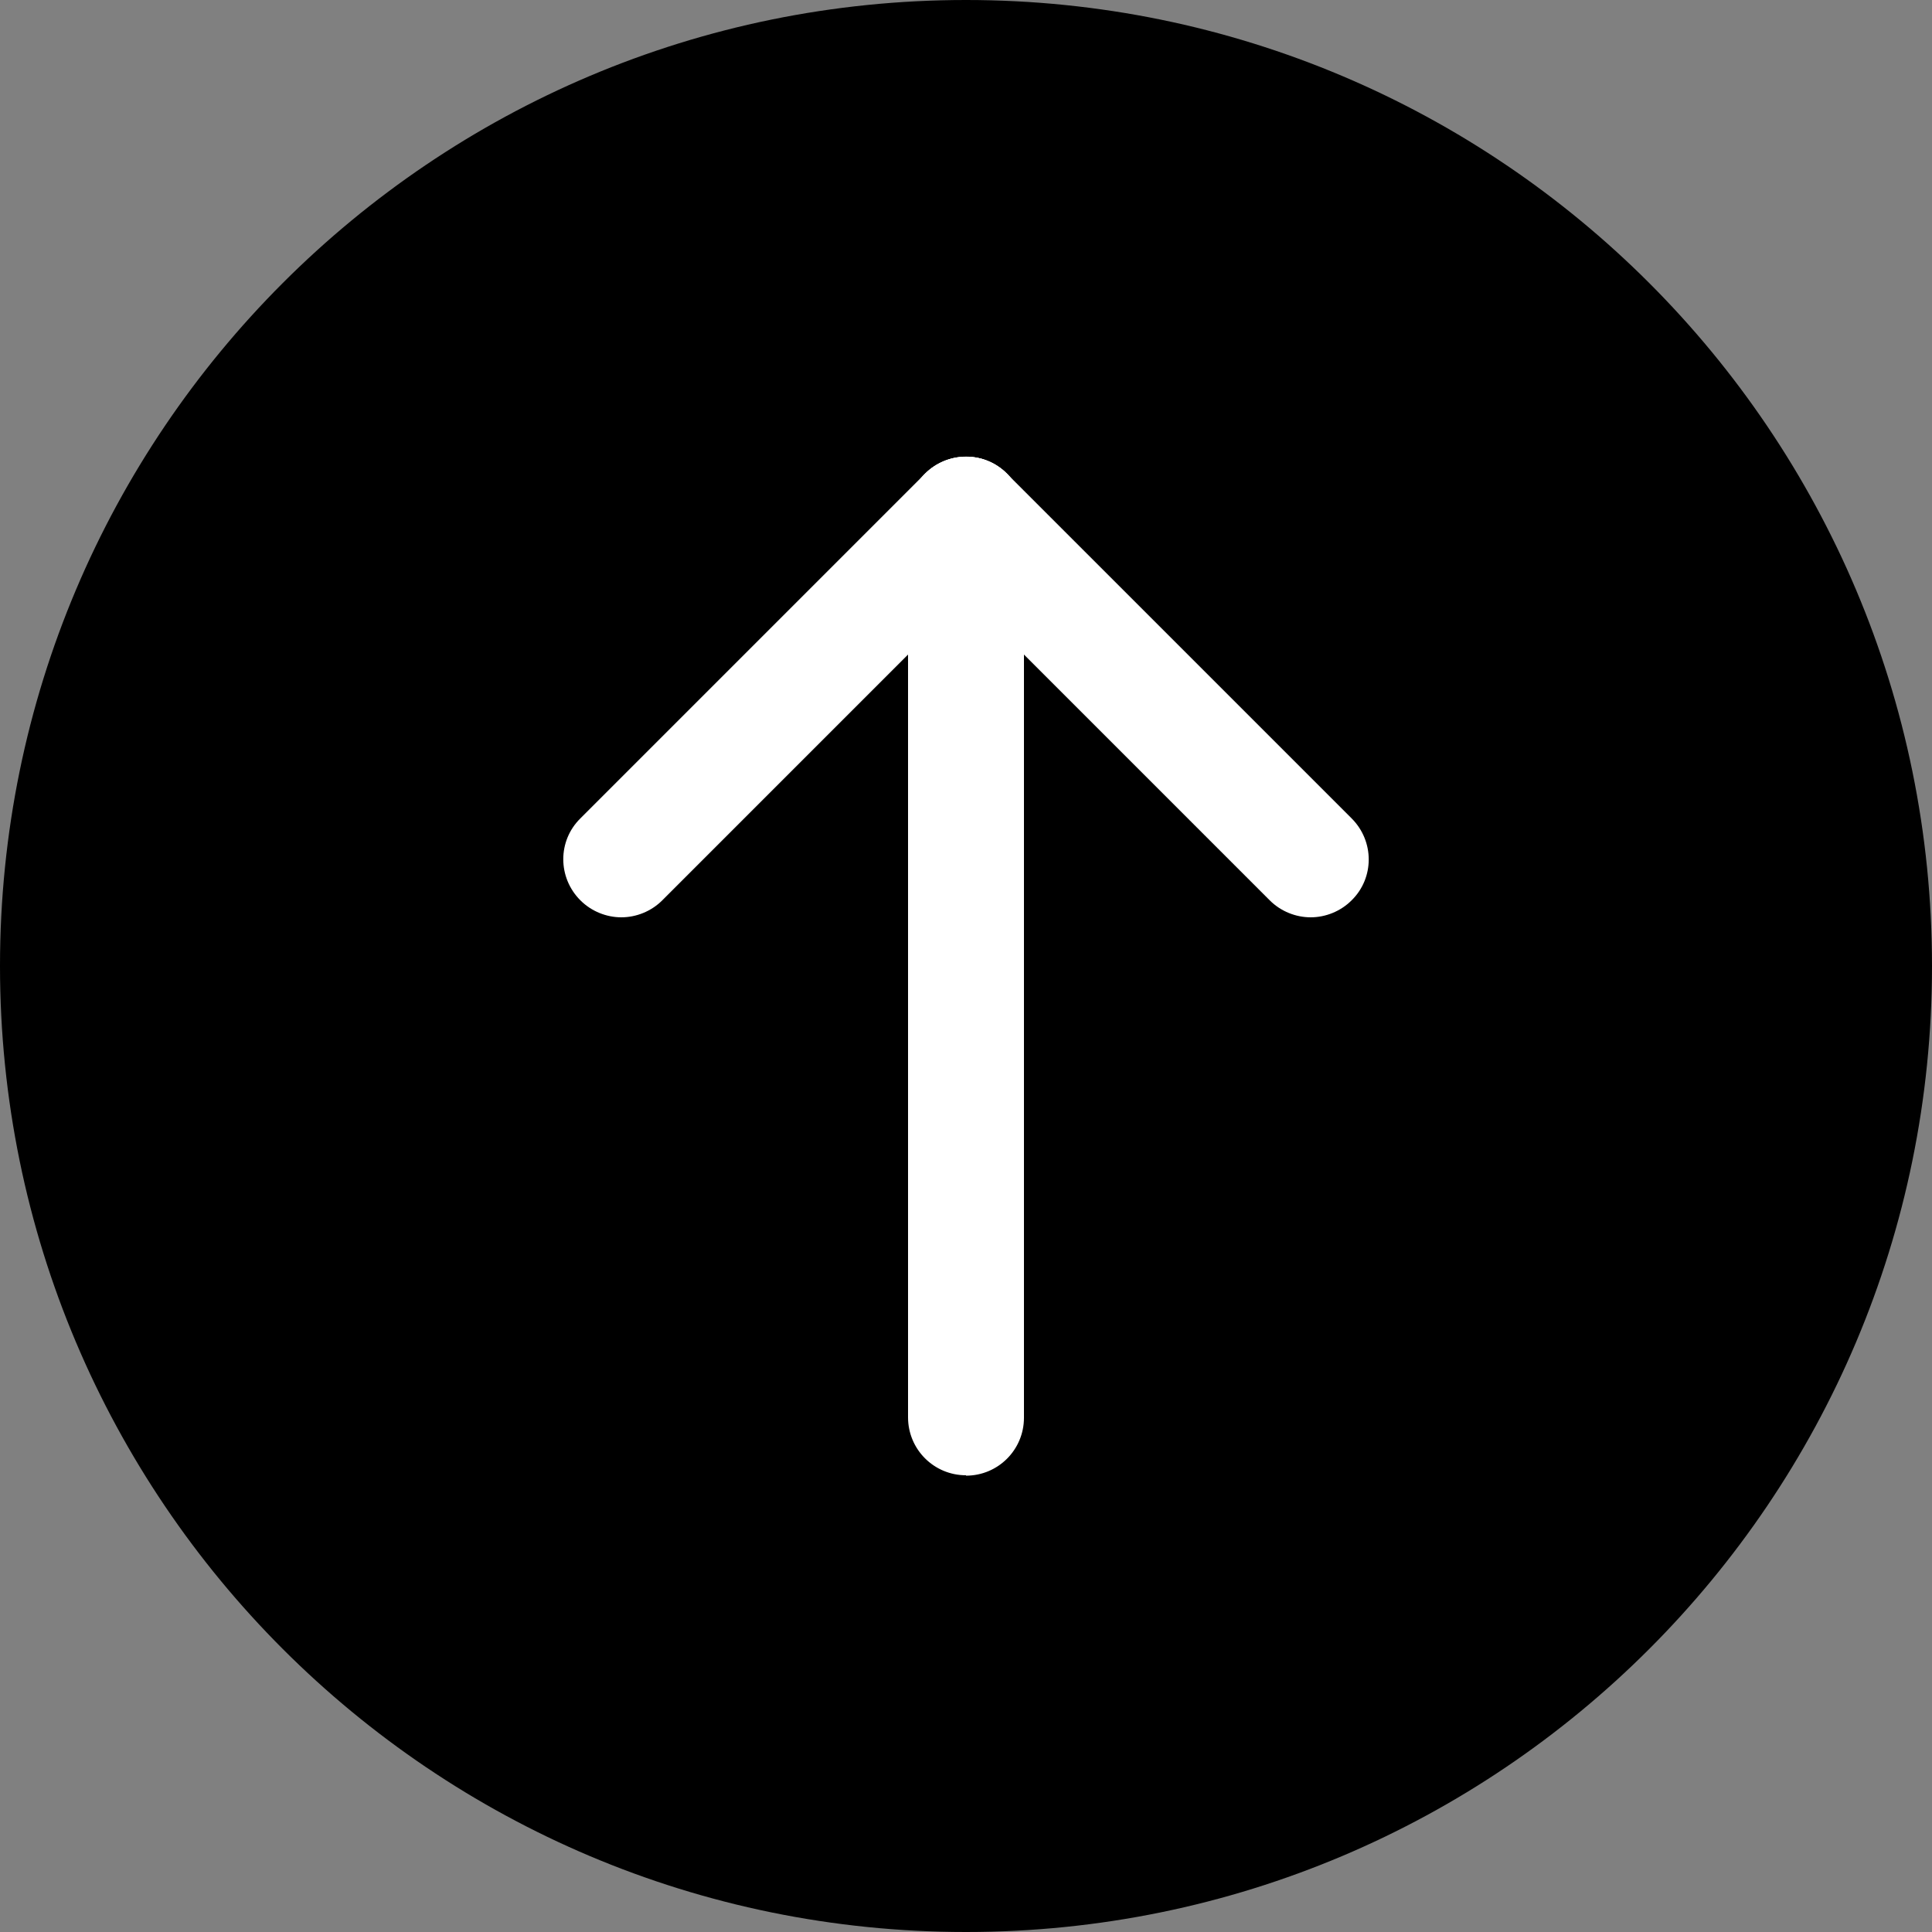
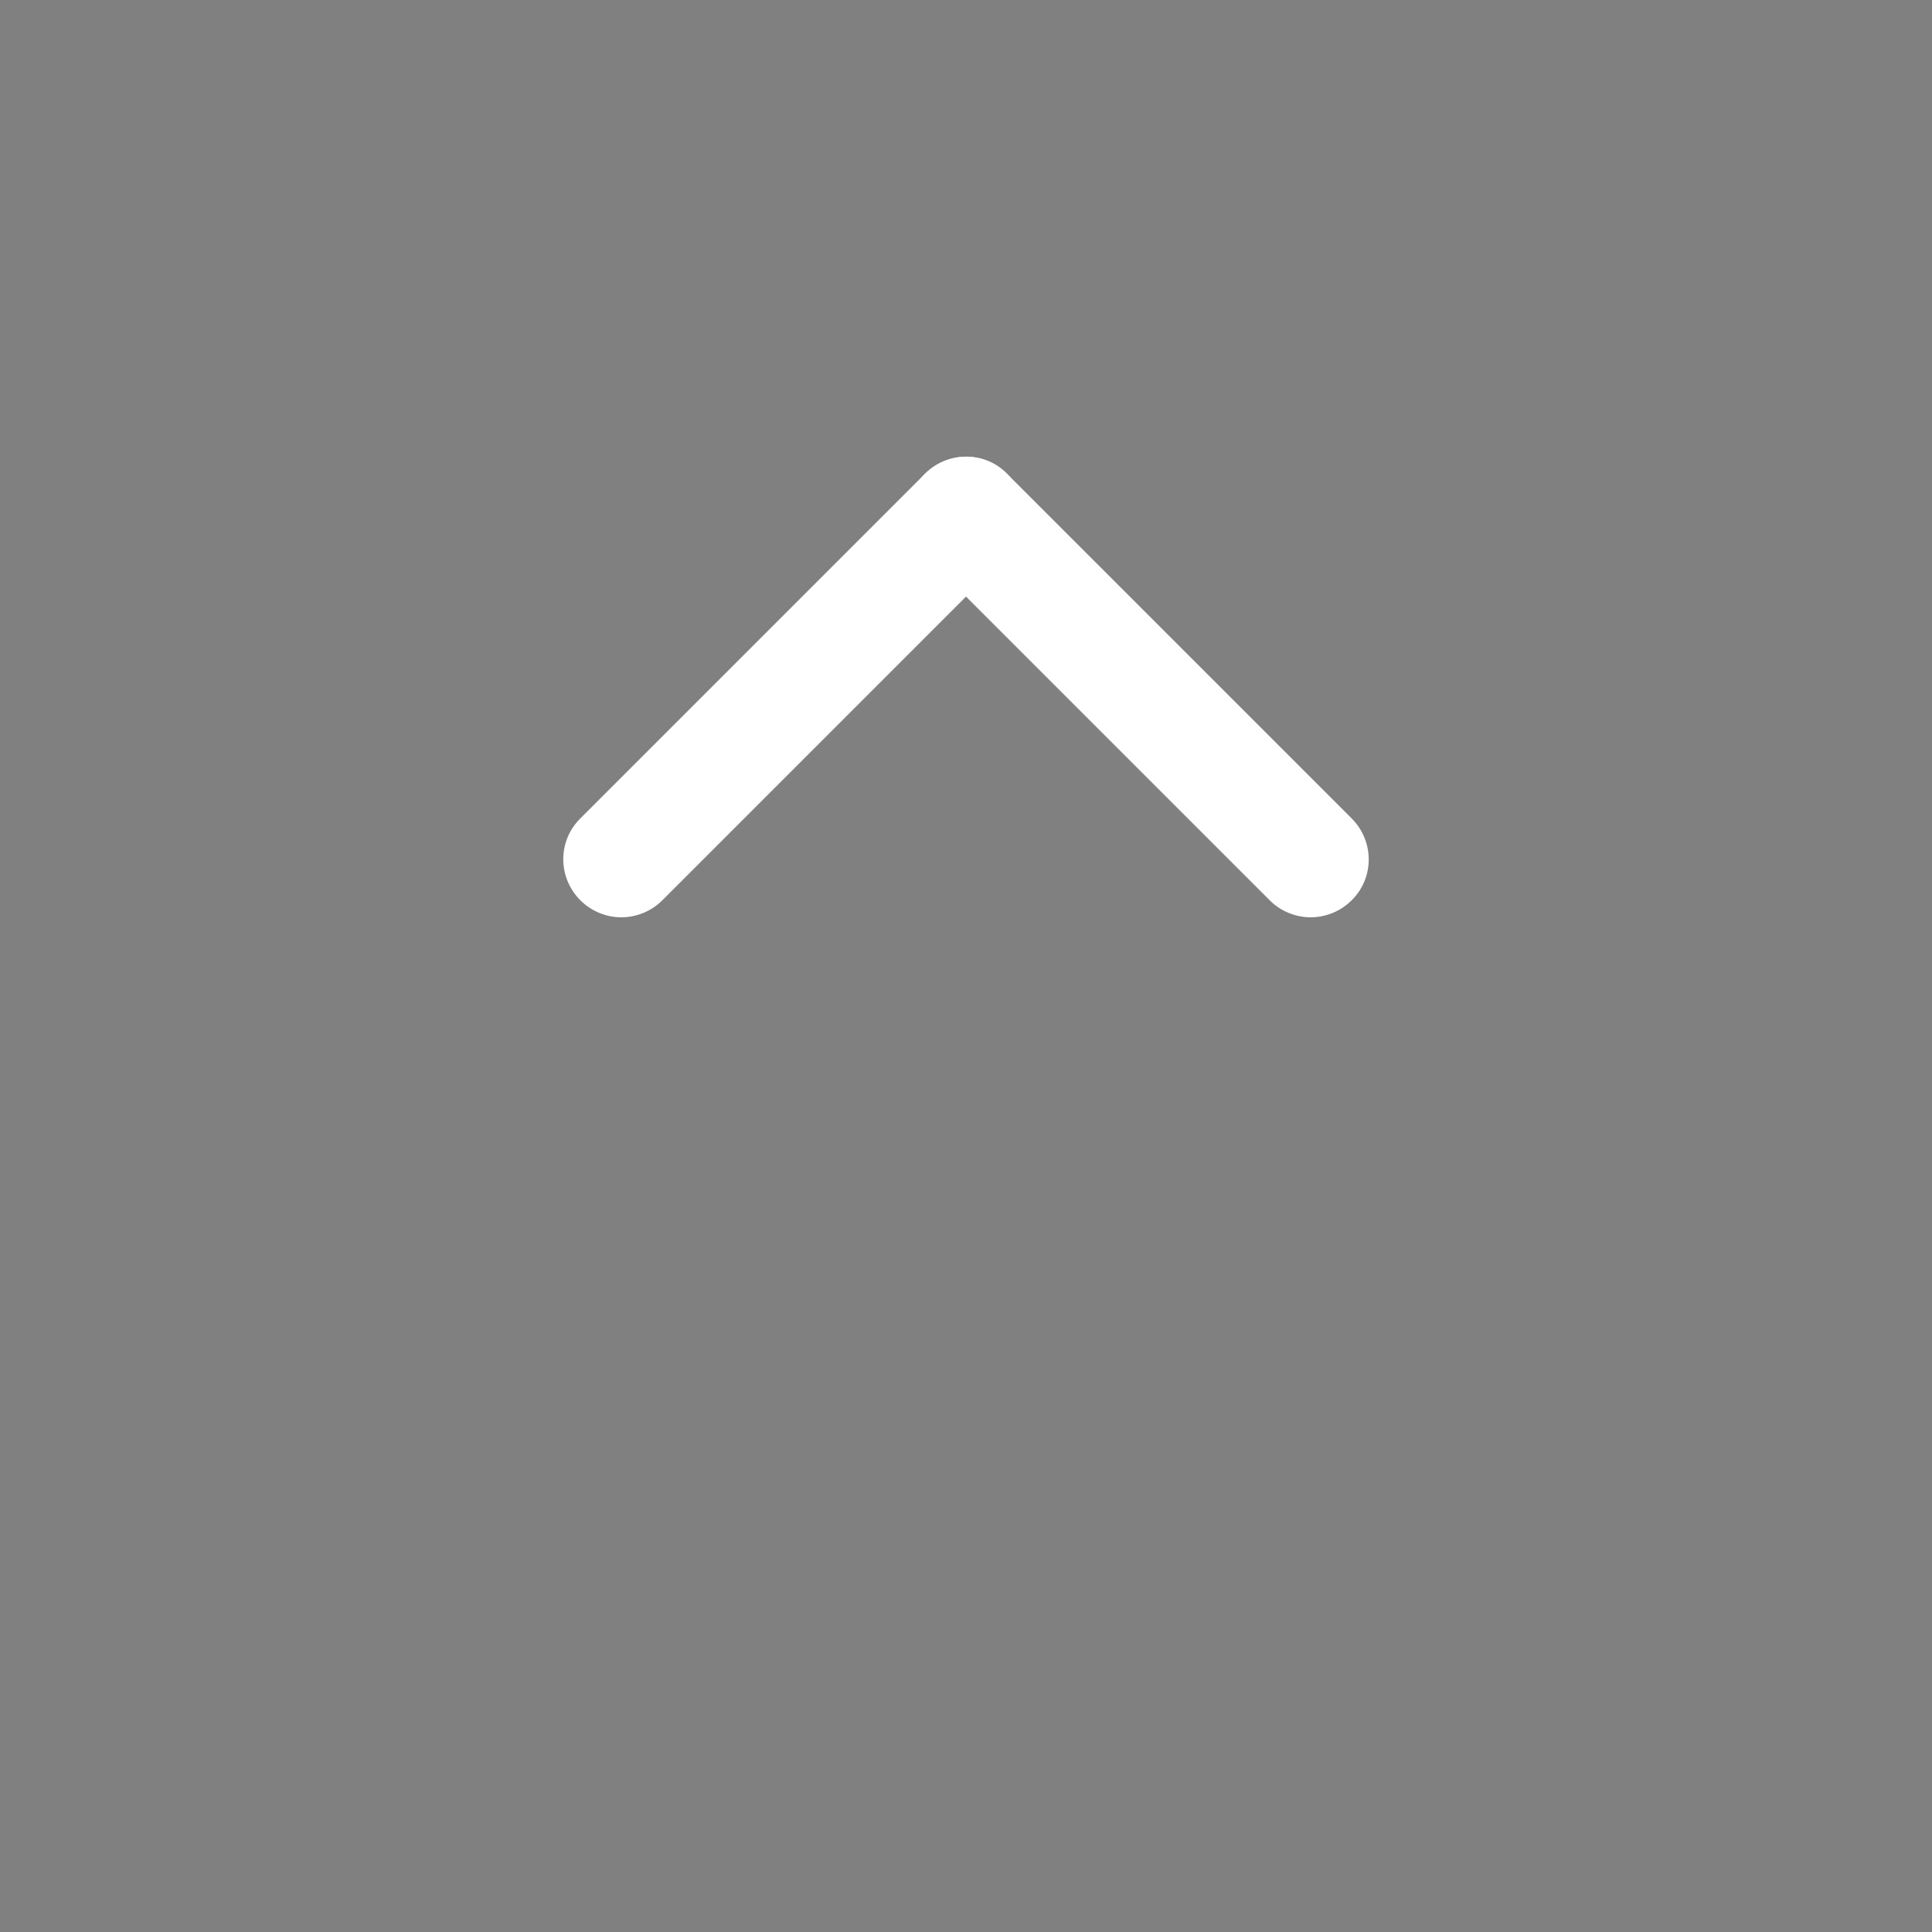
<svg xmlns="http://www.w3.org/2000/svg" id="Ebene_1" viewBox="0 0 50 50">
  <rect x="0" y="0" width="50" height="50" fill="#808080" stroke="none" />
  <defs>
    <style>.cls-1,.cls-2,.cls-3{stroke-width:0px;}.cls-2{fill:none;}.cls-3{fill:#fff;}.cls-4{clip-path:url(#clippath);}</style>
    <clipPath id="clippath">
-       <rect class="cls-2" width="50" height="50" />
-     </clipPath>
+       </clipPath>
  </defs>
  <g class="cls-4">
-     <path class="cls-1" d="M25,50c13.81,0,25-11.19,25-25S38.81,0,25,0,0,11.19,0,25s11.19,25,25,25" />
-   </g>
+     </g>
  <path class="cls-3" d="M33.92,23.74c-.38,0-.77-.15-1.06-.44l-8.92-8.92c-.59-.59-.59-1.54,0-2.12s1.54-.59,2.12,0l8.92,8.92c.59.59.59,1.54,0,2.12-.29.29-.68.44-1.06.44Z" />
-   <path class="cls-3" d="M16.08,23.74c-.38,0-.77-.15-1.06-.44-.59-.59-.59-1.54,0-2.12l8.92-8.92c.59-.59,1.54-.59,2.12,0s.59,1.54,0,2.12l-8.92,8.92c-.29.29-.68.44-1.06.44Z" />
-   <path class="cls-3" d="M25,38.18c-.83,0-1.5-.67-1.5-1.5V13.32c0-.83.67-1.5,1.5-1.5s1.5.67,1.5,1.5v23.37c0,.83-.67,1.5-1.5,1.5Z" />
+   <path class="cls-3" d="M16.08,23.74c-.38,0-.77-.15-1.06-.44-.59-.59-.59-1.54,0-2.12l8.92-8.92c.59-.59,1.54-.59,2.12,0s.59,1.54,0,2.12l-8.92,8.92c-.29.29-.68.44-1.06.44" />
</svg>